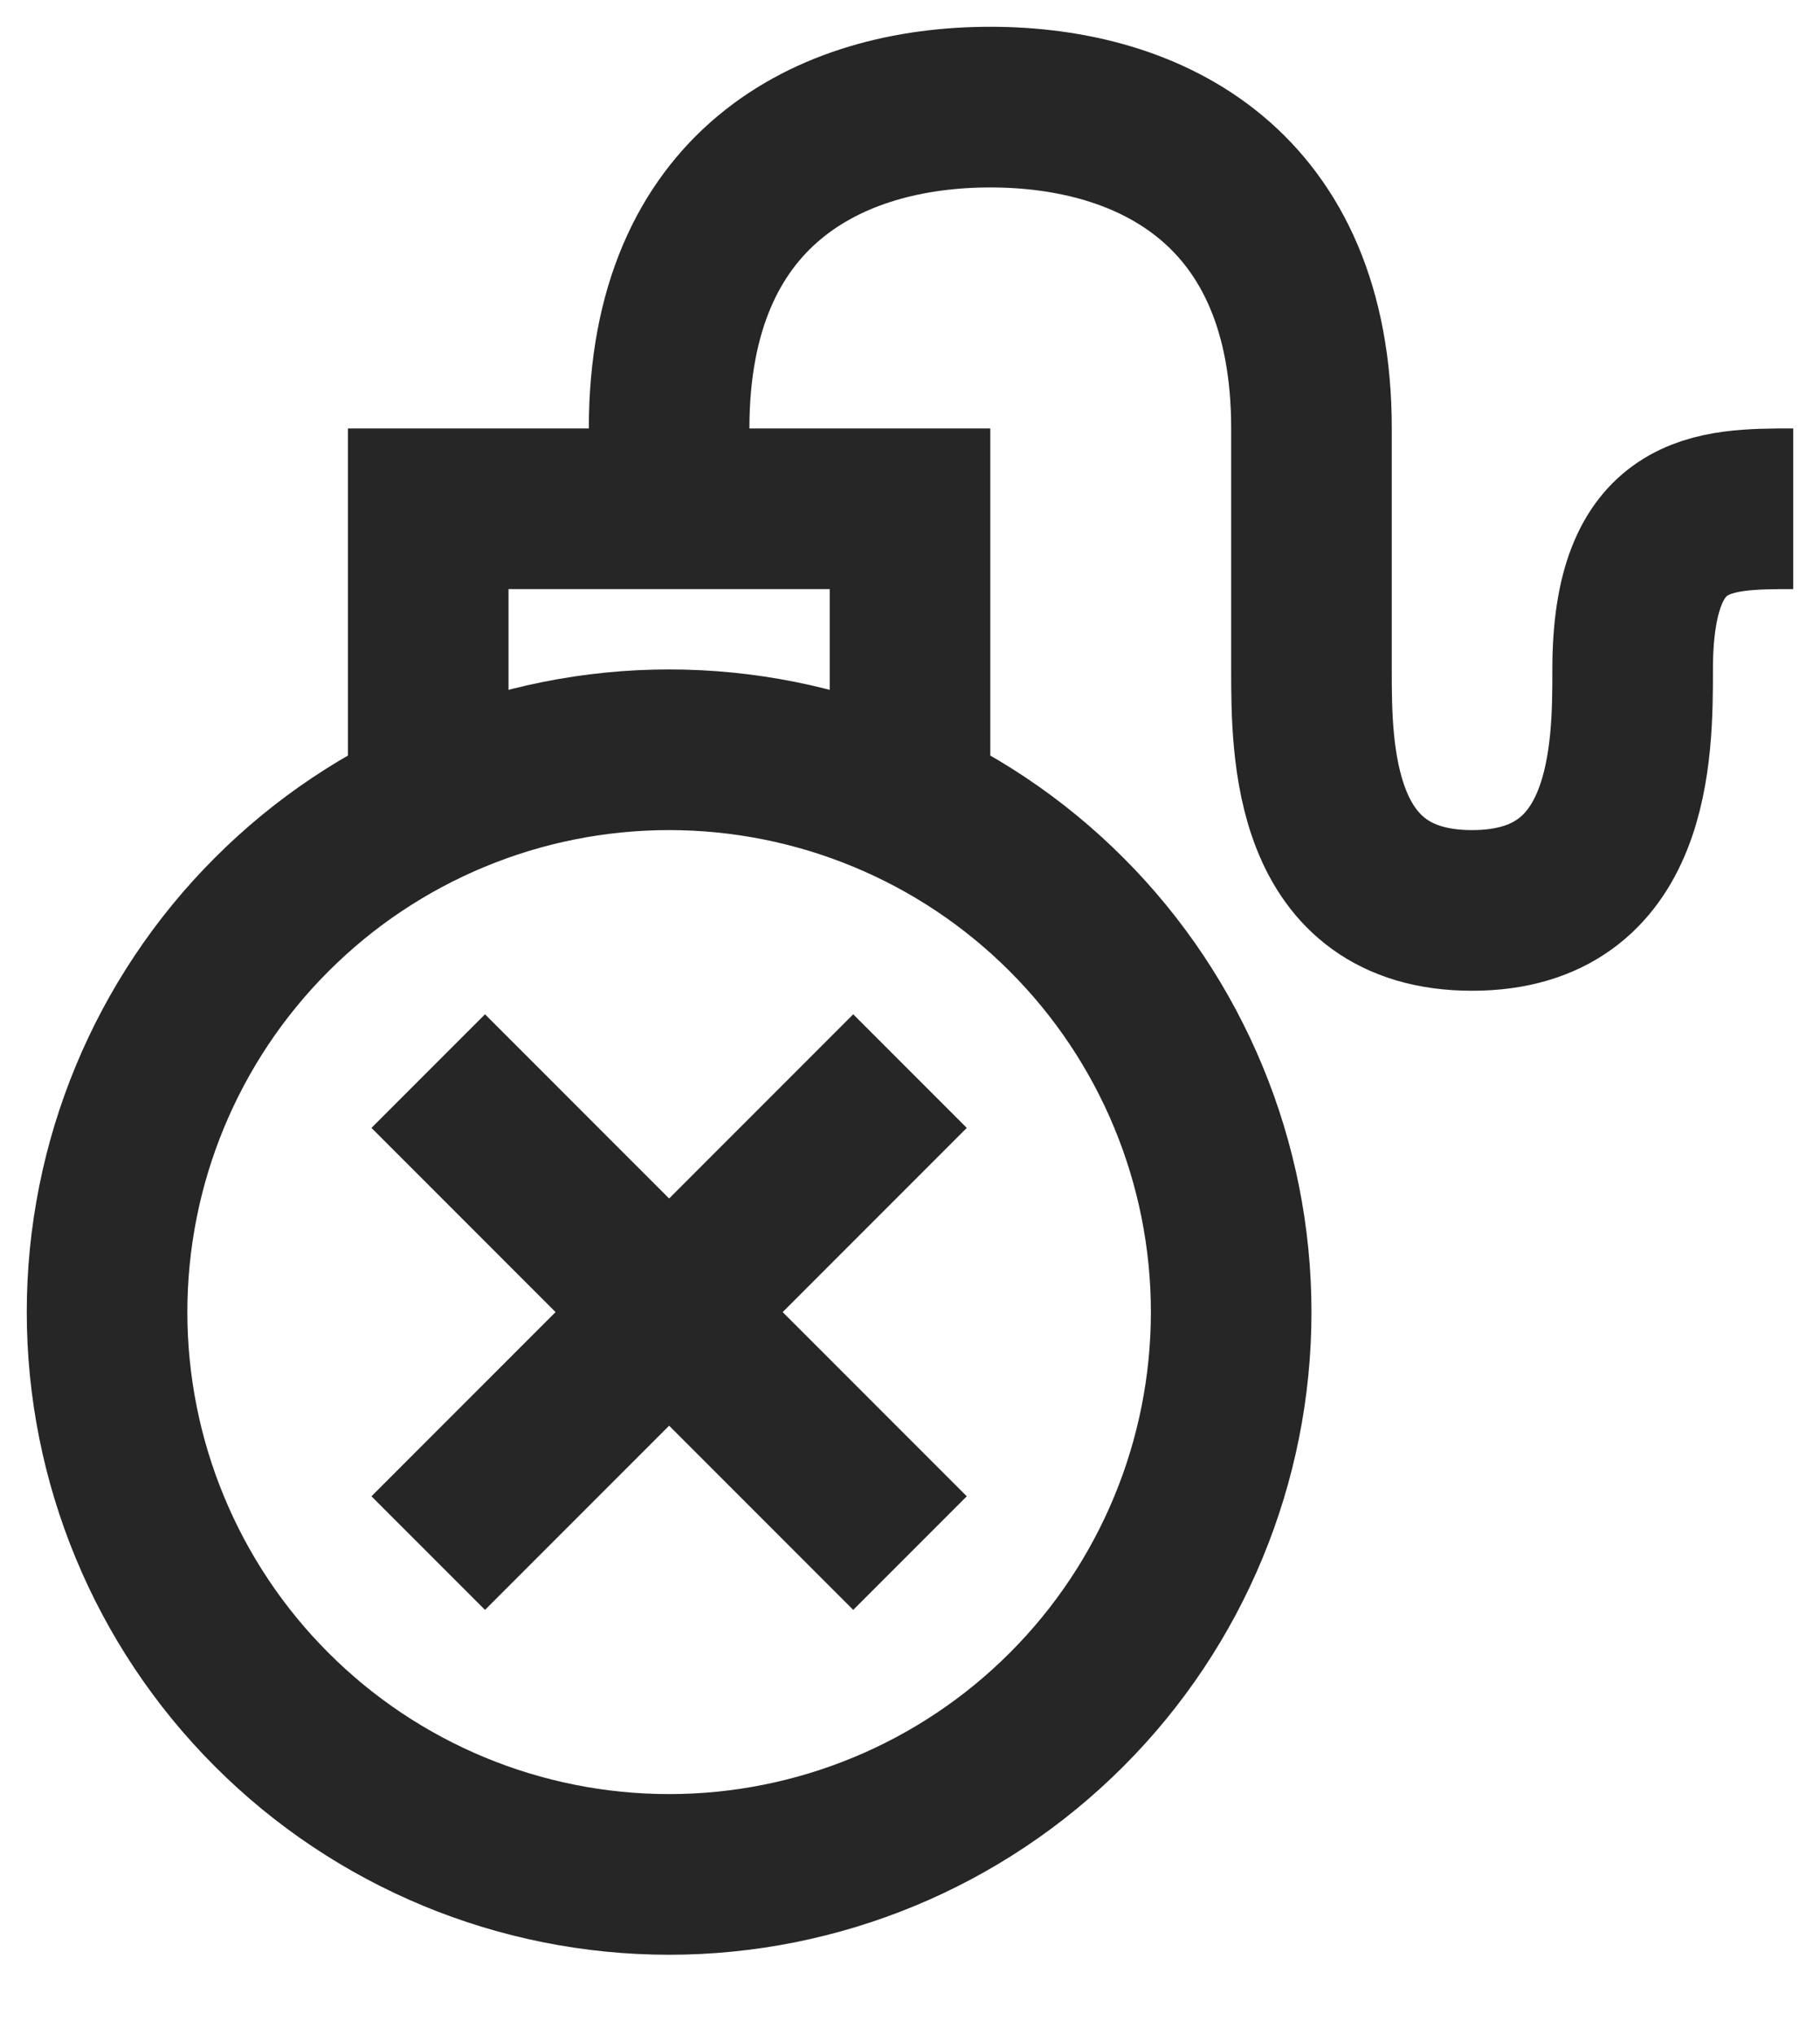
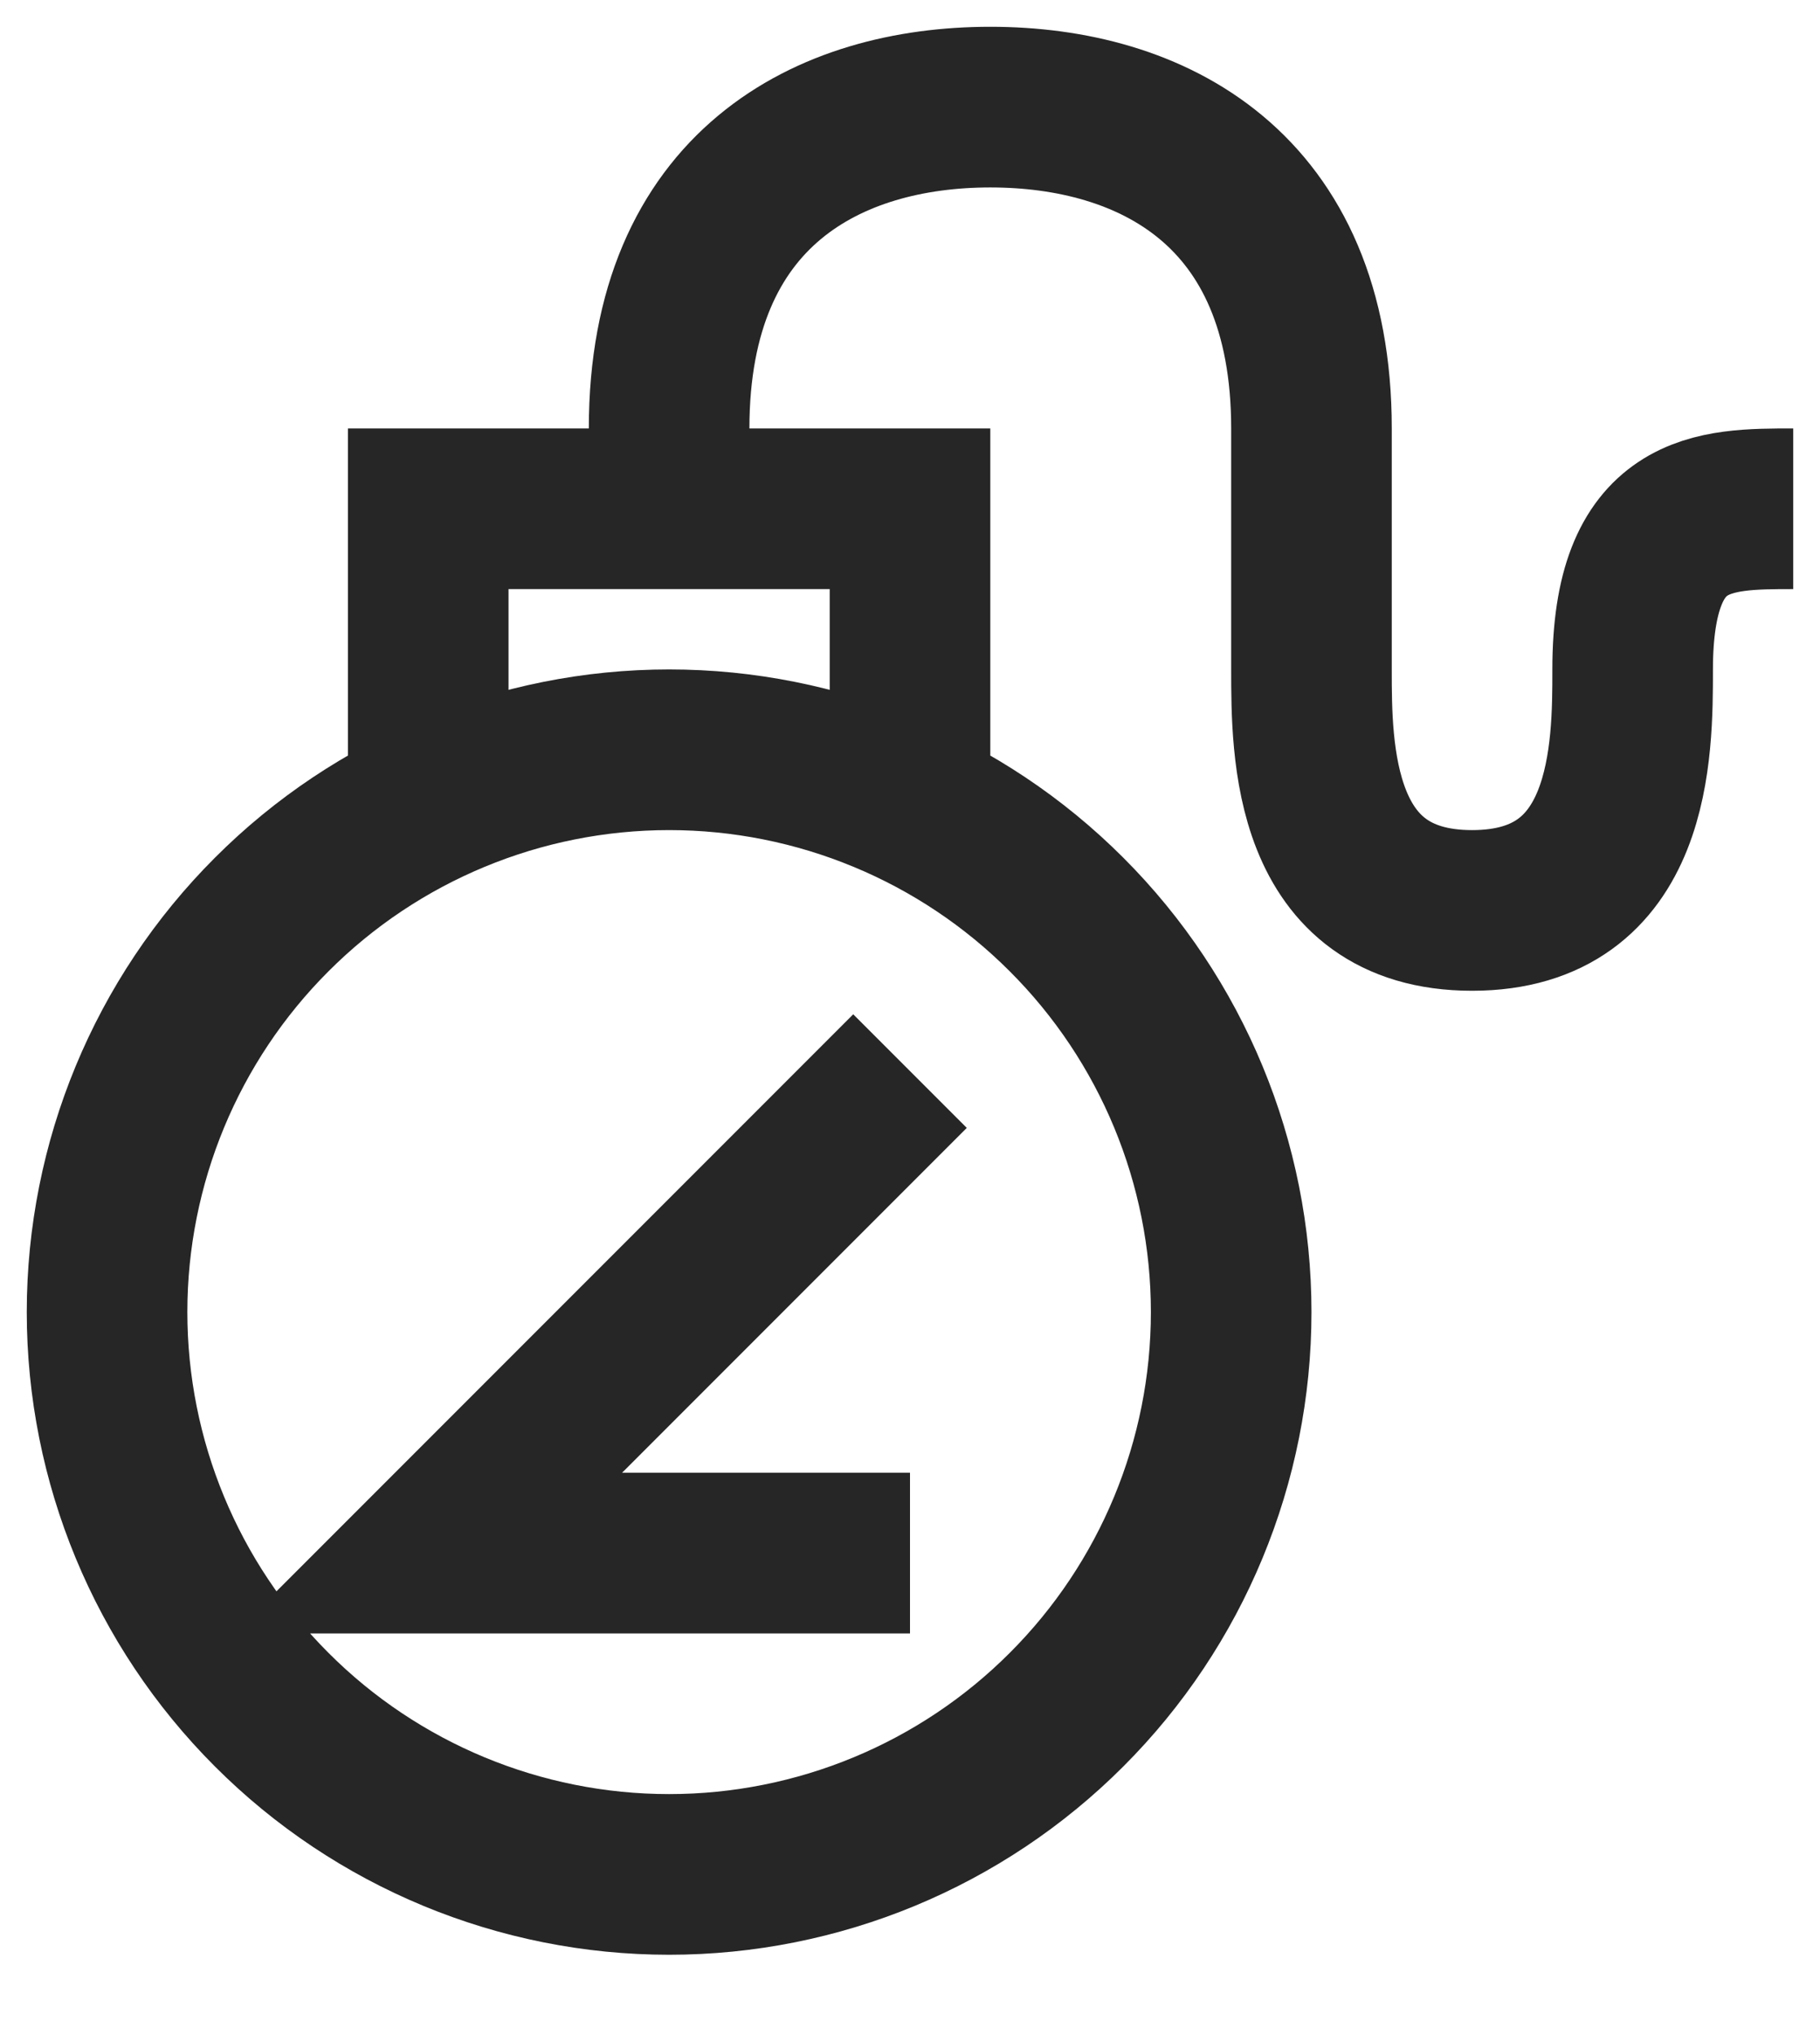
<svg xmlns="http://www.w3.org/2000/svg" width="17" height="19" viewBox="0 0 17 19" fill="none">
-   <path d="M6.25 4.75V4C6.25 1.75 7.75 1 9.25 1C10.75 1 12.25 1.75 12.25 4V6.25C12.25 7 12.25 8.5 13.75 8.5C15.25 8.5 15.25 7 15.25 6.25C15.25 4.75 16 4.75 16.75 4.75M8.5 10L4 14.5M4 10L8.5 14.5M4 7.75V4.75H8.5V7.75M6.25 17.5C7.642 17.5 8.978 16.947 9.962 15.962C10.947 14.978 11.5 13.642 11.5 12.25C11.5 10.858 10.947 9.522 9.962 8.538C8.978 7.553 7.642 7 6.25 7C4.858 7 3.522 7.553 2.538 8.538C1.553 9.522 1 10.858 1 12.25C1 13.642 1.553 14.978 2.538 15.962C3.522 16.947 4.858 17.5 6.25 17.5Z" stroke="#262626" stroke-width="1.5" />
+   <path d="M6.25 4.75V4C6.25 1.75 7.75 1 9.25 1C10.75 1 12.25 1.75 12.25 4V6.25C12.25 7 12.25 8.5 13.75 8.5C15.25 8.5 15.25 7 15.25 6.25C15.25 4.75 16 4.75 16.75 4.75M8.5 10L4 14.5L8.5 14.5M4 7.75V4.75H8.5V7.75M6.25 17.5C7.642 17.5 8.978 16.947 9.962 15.962C10.947 14.978 11.5 13.642 11.5 12.25C11.5 10.858 10.947 9.522 9.962 8.538C8.978 7.553 7.642 7 6.25 7C4.858 7 3.522 7.553 2.538 8.538C1.553 9.522 1 10.858 1 12.25C1 13.642 1.553 14.978 2.538 15.962C3.522 16.947 4.858 17.5 6.25 17.5Z" stroke="#262626" stroke-width="1.5" />
</svg>